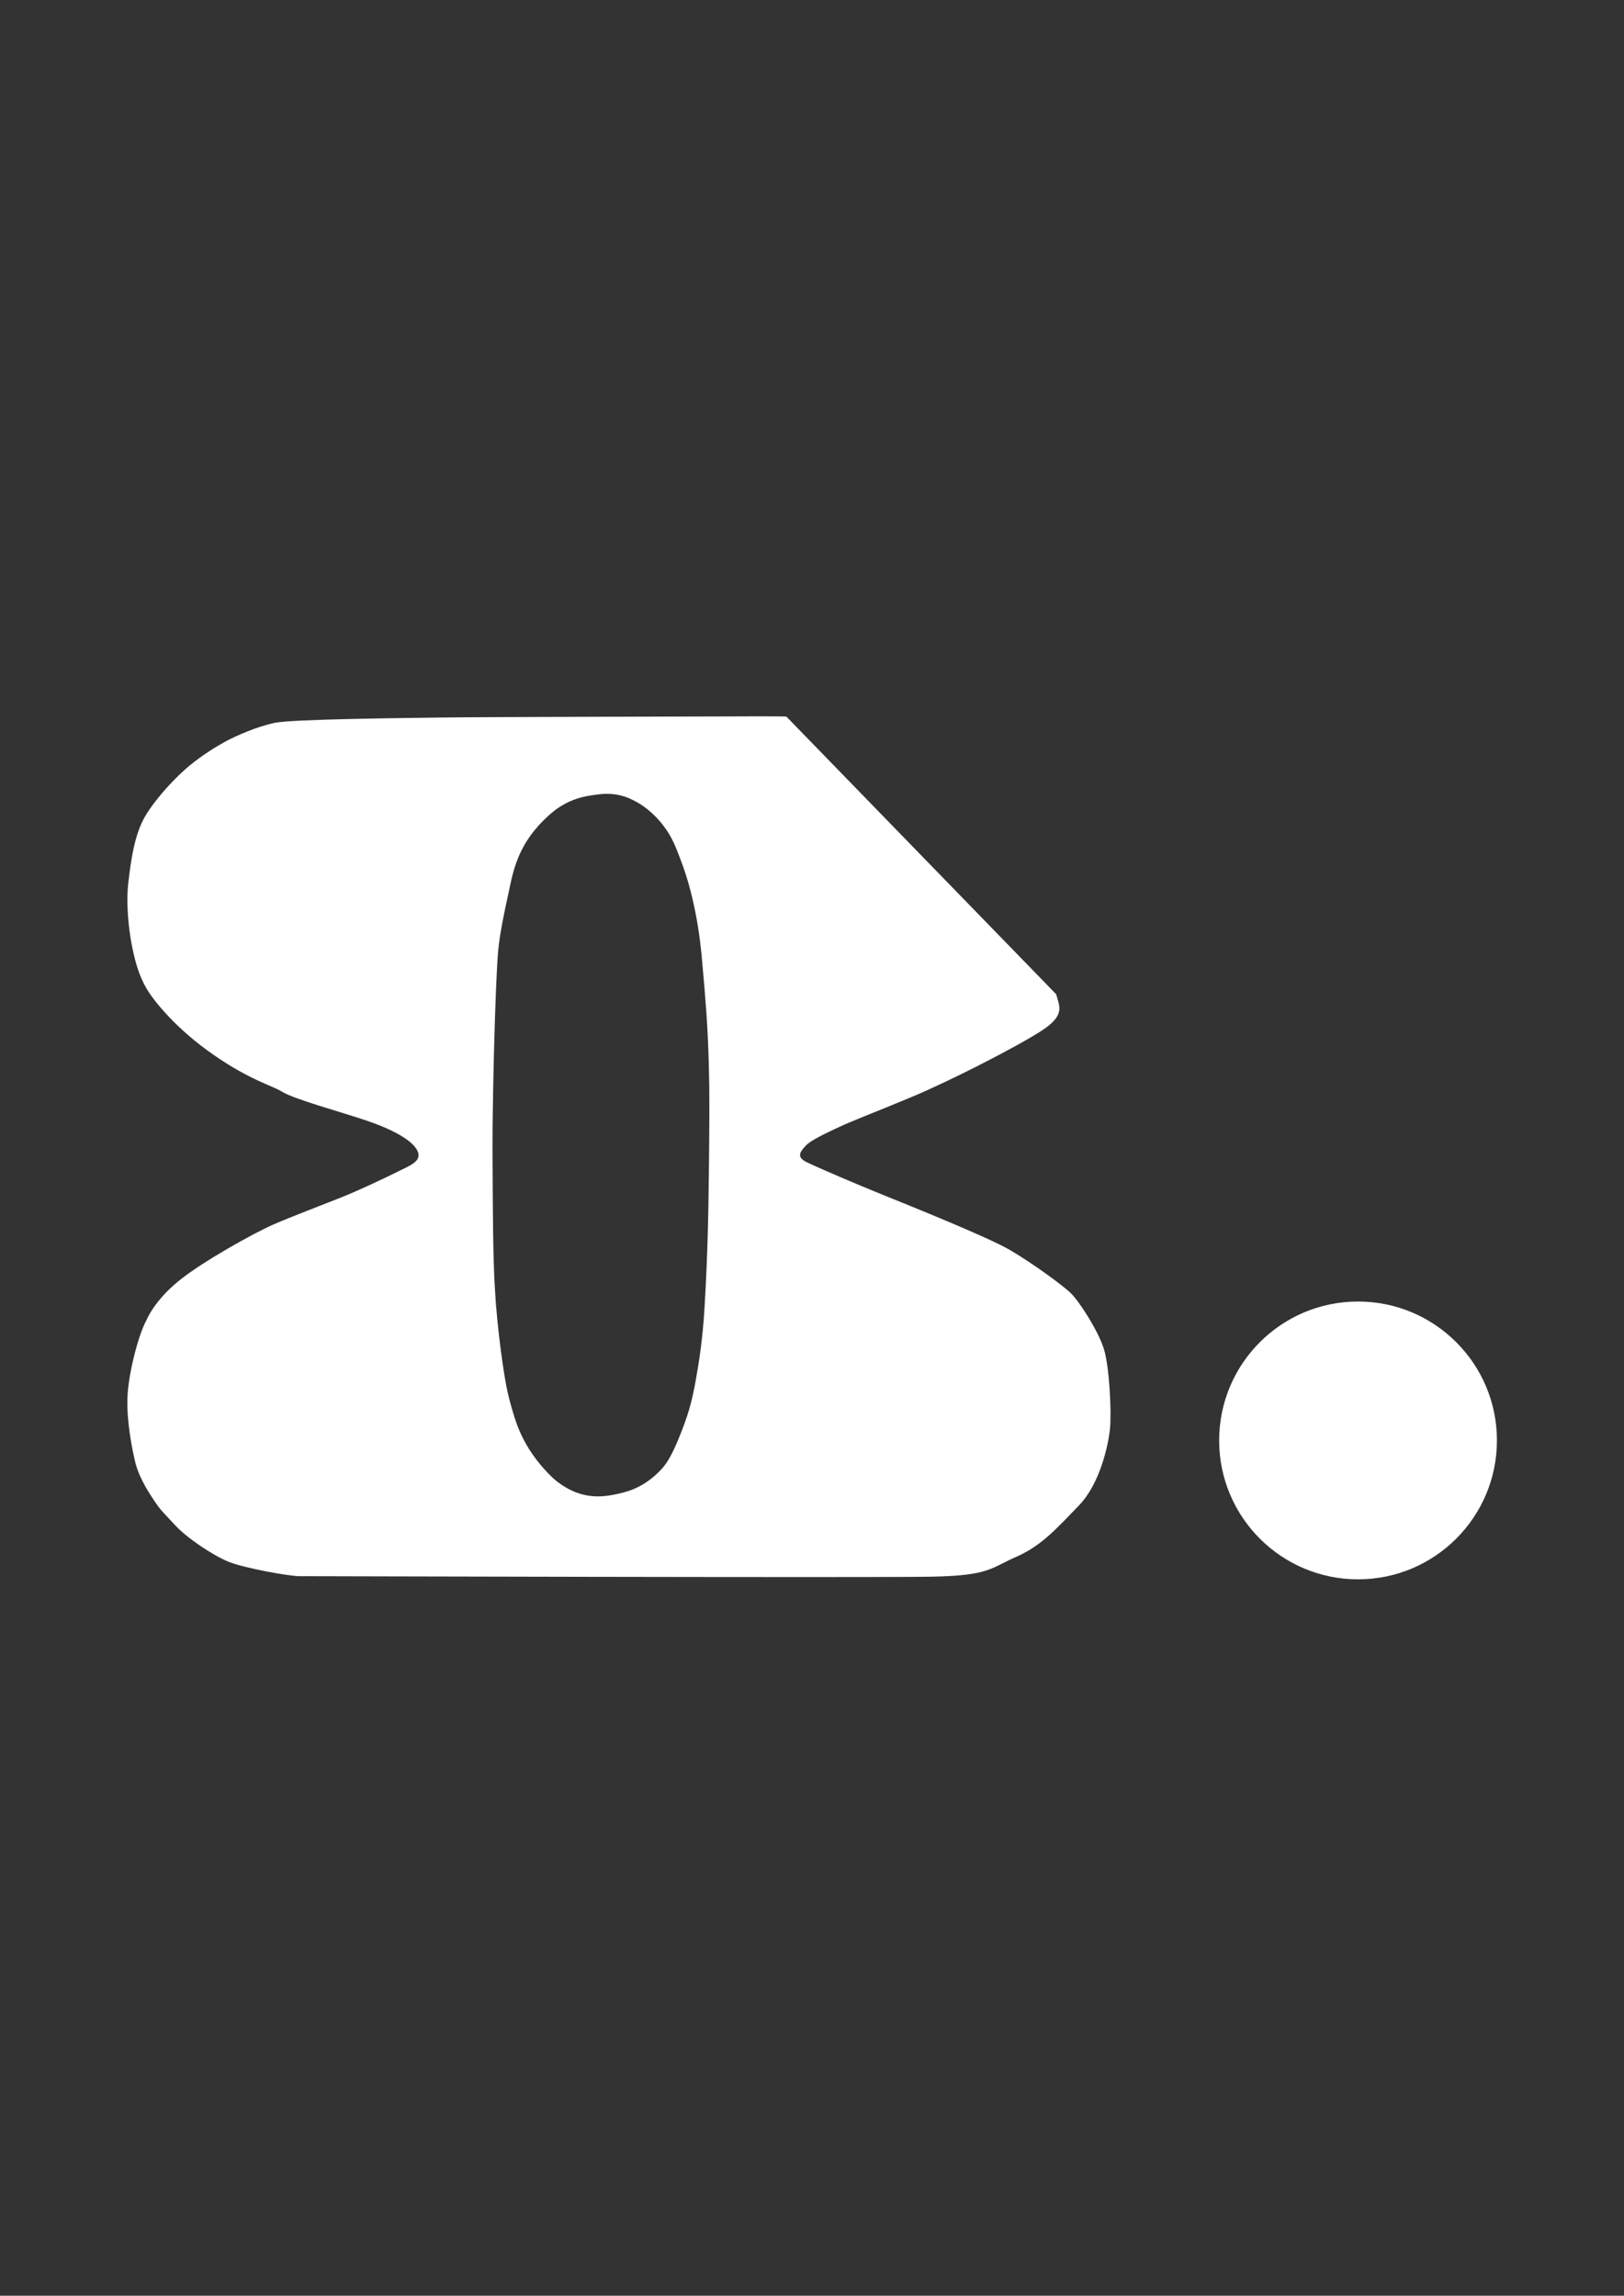
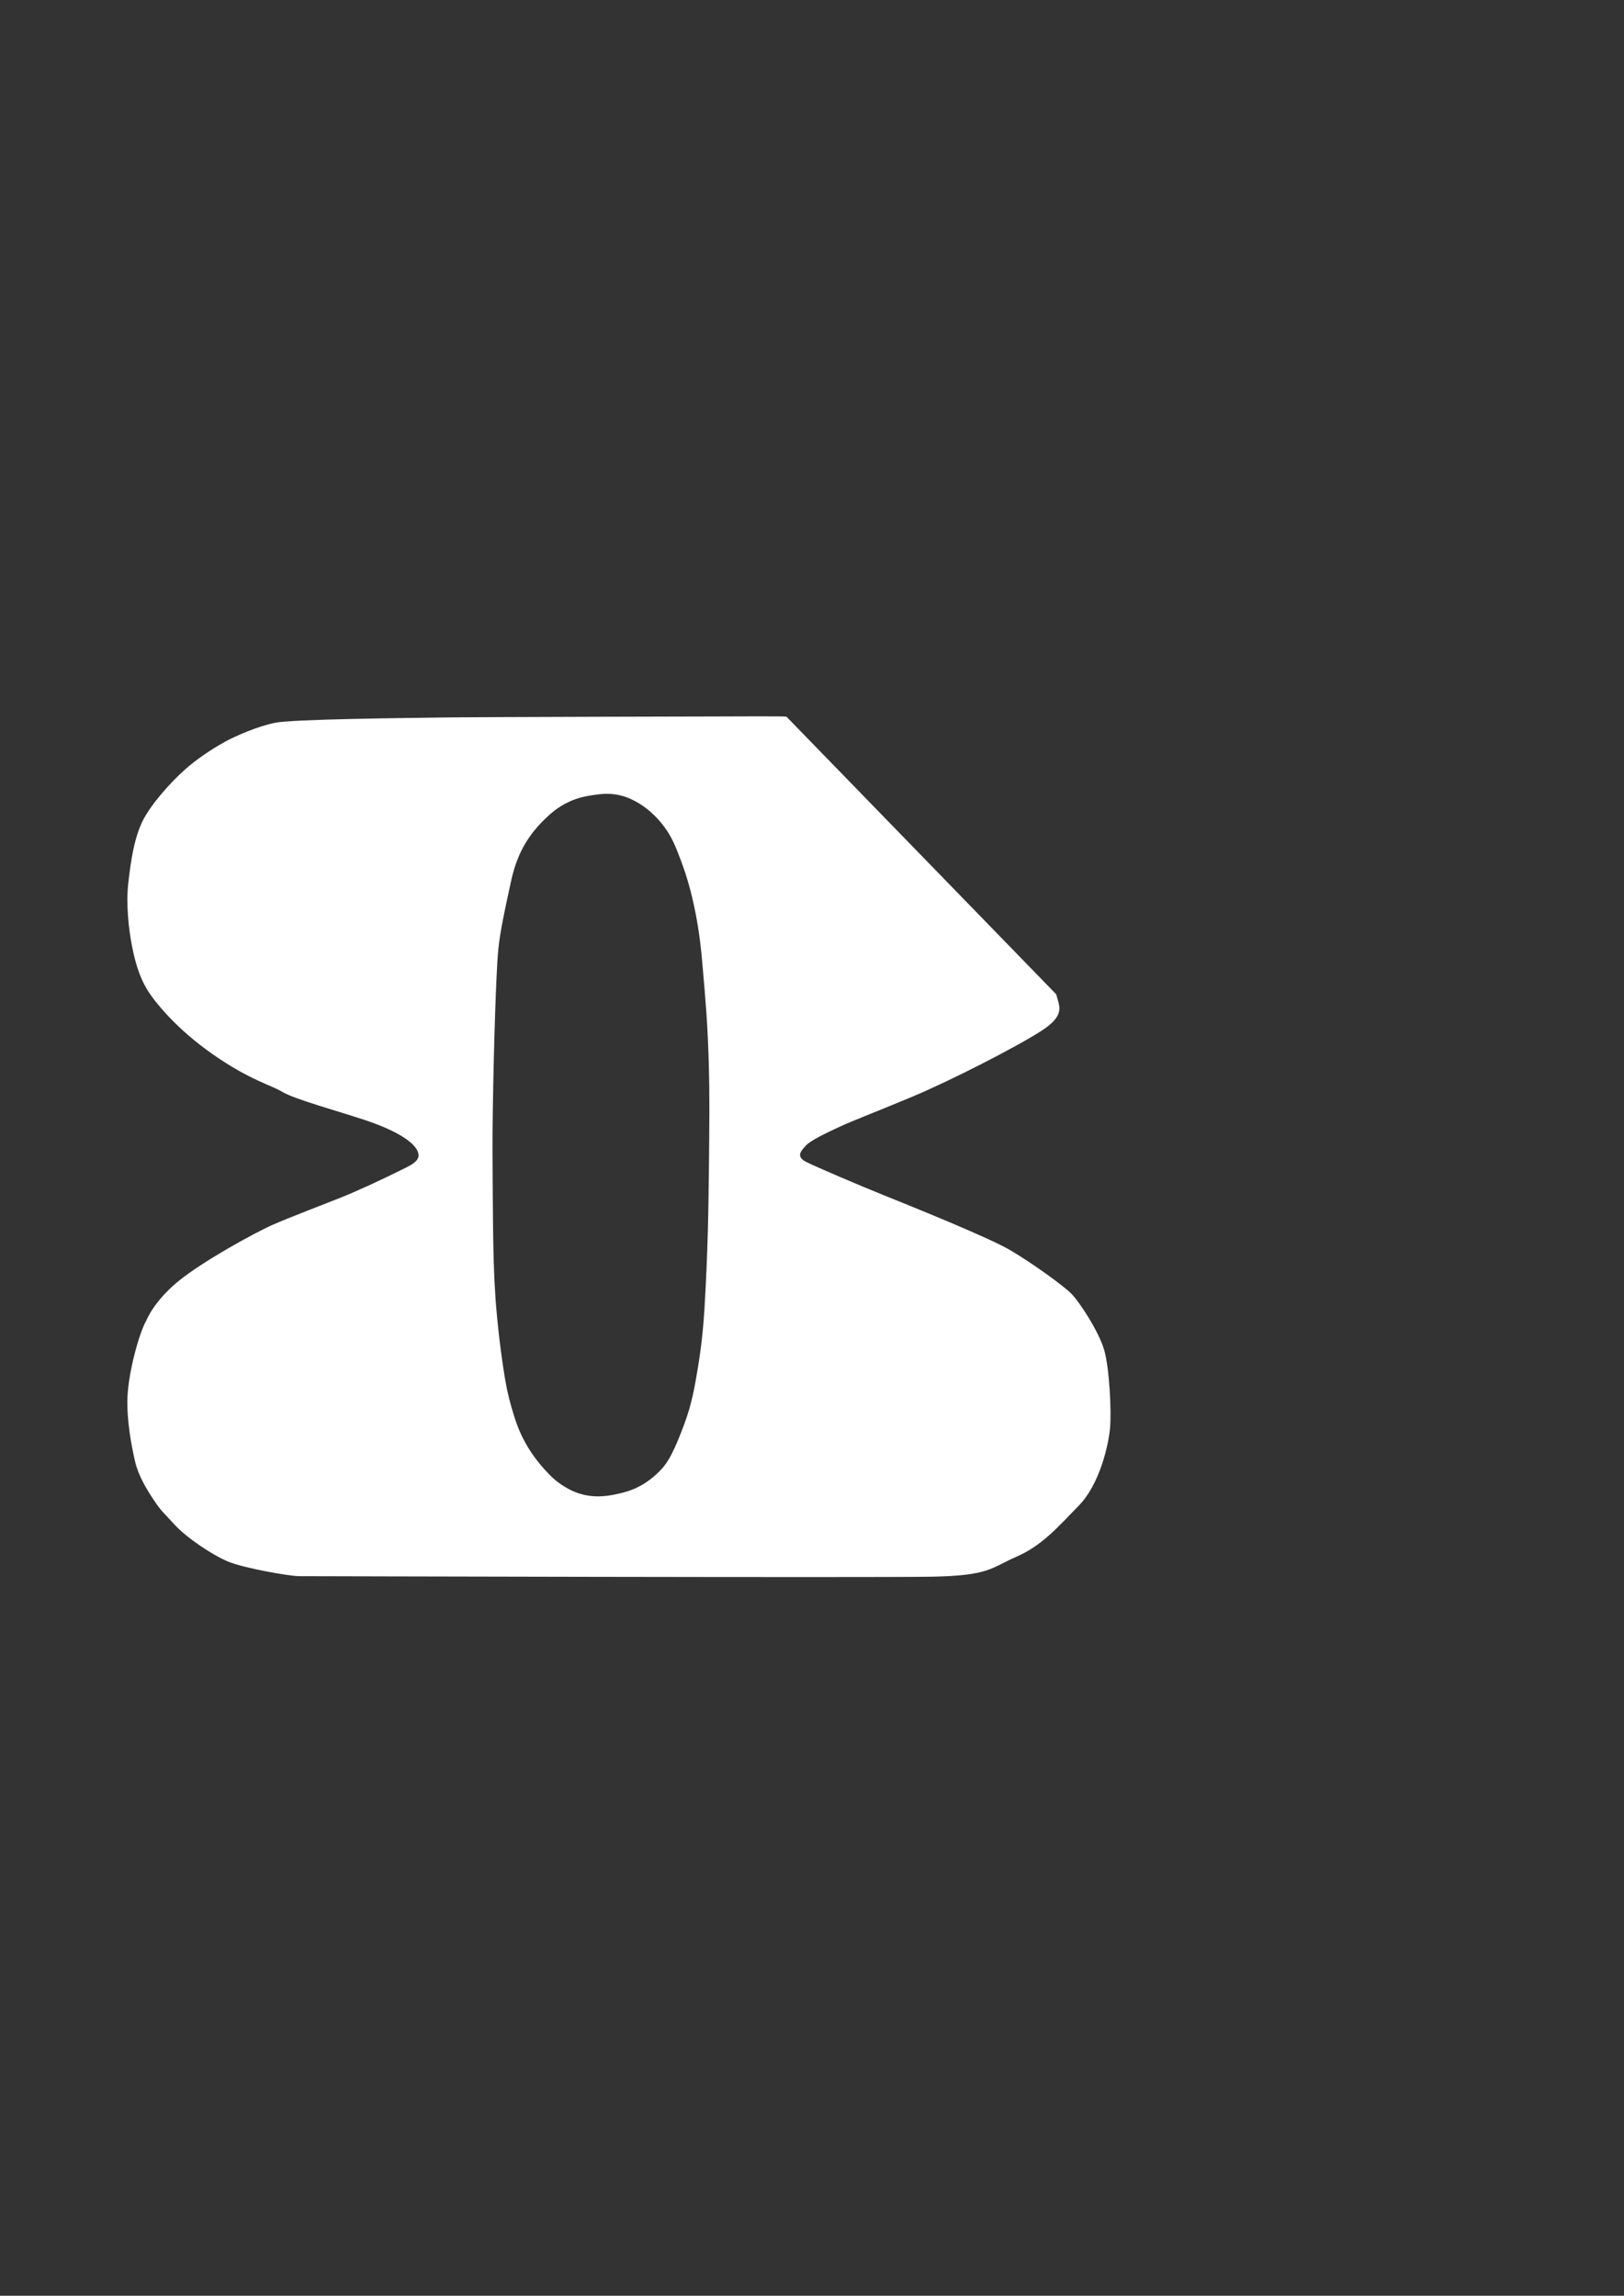
<svg xmlns="http://www.w3.org/2000/svg" width="5355" height="7569" viewBox="0 0 5355 7569">
  <rect x="0" y="0" width="5355" height="7569" fill="#333333" stroke="none" />
  <g id="Group">
-     <path id="Circle" fill="#ffffff" fill-rule="evenodd" stroke="none" d="M 4936 4749.036 C 4936 4496.109 4730.962 4291.072 4478.036 4291.072 C 4225.109 4291.072 4020.072 4496.109 4020.072 4749.036 C 4020.072 5001.963 4225.109 5207 4478.036 5207 C 4730.962 5207 4936 5001.963 4936 4749.036 Z" />
    <path id="Path" fill="#ffffff" stroke="none" d="M 3640.495 4449.548 C 3622.815 4389.268 3558.913 4291.498 3532.288 4264.872 C 3505.662 4238.246 3402.779 4163.694 3329.931 4121.093 C 3257.083 4078.491 2996.15 3973.692 2912.864 3940.037 C 2829.366 3906.382 2696.237 3849.51 2658.961 3831.191 C 2621.685 3812.872 2642.986 3792.85 2657.257 3776.874 C 2671.528 3760.899 2722.863 3735.977 2769.085 3714.676 C 2815.308 3693.375 2877.293 3670.371 3005.096 3617.119 C 3132.9 3563.868 3347.611 3453.743 3431.109 3400.492 C 3514.608 3347.24 3493.307 3318.91 3482.657 3278.013 L 2593.142 2362.724 C 2587.817 2361.021 2392.916 2362.085 2392.916 2362.085 C 2392.916 2362.085 1569.22 2363.79 1448.658 2365.707 C 1327.884 2367.41 966.411 2371.032 907.196 2382.96 C 847.98 2394.888 777.049 2426.839 746.163 2443.241 C 715.49 2459.855 666.924 2489.463 624.323 2524.822 C 581.722 2560.182 519.098 2625.361 481.183 2686.92 C 443.268 2748.479 431.552 2838.368 423.245 2909.299 C 414.938 2980.23 424.523 3064.367 435.173 3118.685 C 445.824 3173.214 459.669 3219.224 483.313 3259.481 C 506.957 3299.74 580.444 3391.972 703.348 3477.174 C 826.253 3562.377 892.711 3576.648 931.691 3600.292 C 970.885 3623.936 1117.433 3664.194 1202.636 3692.524 C 1287.838 3720.854 1356.426 3756.426 1375.384 3791.998 C 1394.341 3827.57 1354.083 3841.628 1311.482 3862.929 C 1268.881 3884.23 1183.678 3924.488 1124.462 3948.132 C 1065.246 3971.775 958.743 4012.034 899.527 4038.021 C 840.312 4064.007 667.563 4158.795 587.047 4225.04 C 506.531 4291.285 482.887 4352.844 482.887 4352.844 C 457.965 4396.297 424.097 4523.888 420.476 4603.766 C 416.855 4683.643 434.747 4772.466 445.398 4818.476 C 456.048 4864.485 482.674 4909.003 507.596 4946.279 C 532.517 4983.556 537.843 4985.26 576.823 5027.861 C 615.803 5070.463 701.005 5127.335 752.553 5148.636 C 804.101 5169.937 953.205 5196.562 986.86 5196.562 C 1020.515 5196.562 2882.618 5201.888 3072.619 5198.267 C 3262.621 5194.646 3266.03 5169.937 3351.232 5132.66 C 3436.435 5095.384 3487.982 5035.104 3557.209 4963.959 C 3626.436 4893.028 3654.766 4765.224 3660.091 4710.056 C 3665.417 4655.1 3658.387 4509.404 3640.495 4449.123 Z M 2337.108 3882.952 C 2336.256 3974.544 2334.126 4131.317 2322.837 4315.994 C 2320.92 4346.88 2316.446 4416.958 2301.536 4507.699 C 2290.673 4572.879 2281.513 4627.409 2256.592 4694.719 C 2223.15 4784.821 2203.127 4819.328 2183.317 4841.48 C 2152.432 4875.774 2121.12 4893.454 2112.386 4898.354 C 2081.927 4914.968 2055.727 4920.932 2040.816 4924.34 C 2012.912 4930.518 1965.625 4941.381 1911.095 4924.34 C 1881.487 4915.181 1860.613 4901.122 1849.536 4893.667 C 1825.254 4877.266 1810.556 4860.864 1795.006 4844.037 C 1761.139 4806.547 1740.903 4772.254 1733.448 4758.834 C 1708.1 4713.677 1697.024 4675.975 1686.16 4638.06 C 1672.528 4590.985 1665.499 4551.365 1657.831 4498.327 C 1641.003 4382.878 1634.826 4293.628 1634.187 4285.32 C 1629.287 4213.538 1625.88 4137.068 1624.815 3939.824 C 1623.962 3816.067 1623.537 3754.296 1624.815 3672.288 C 1628.649 3406.669 1637.169 3204.952 1641.429 3149.57 C 1645.689 3093.976 1654.635 3044.558 1684.03 2910.151 C 1692.125 2873.301 1705.544 2819.197 1743.246 2763.39 C 1751.127 2751.674 1767.742 2728.882 1792.877 2704.174 C 1812.899 2684.577 1838.034 2660.721 1878.079 2642.615 C 1910.243 2628.13 1937.508 2624.083 1956.252 2621.314 C 1980.109 2617.906 2007.161 2614.072 2041.029 2621.314 C 2068.507 2627.278 2087.677 2637.715 2100.671 2644.958 C 2112.173 2651.348 2151.154 2674.14 2188.217 2723.131 C 2215.056 2758.49 2226.984 2788.737 2245.09 2836.664 C 2264.686 2888.637 2279.809 2941.889 2292.377 3004.726 C 2306.648 3076.509 2312.187 3132.53 2316.021 3177.474 C 2327.31 3305.917 2333.487 3377.274 2337.321 3511.255 C 2340.09 3609.451 2339.238 3700.618 2337.321 3882.739 Z" />
  </g>
</svg>